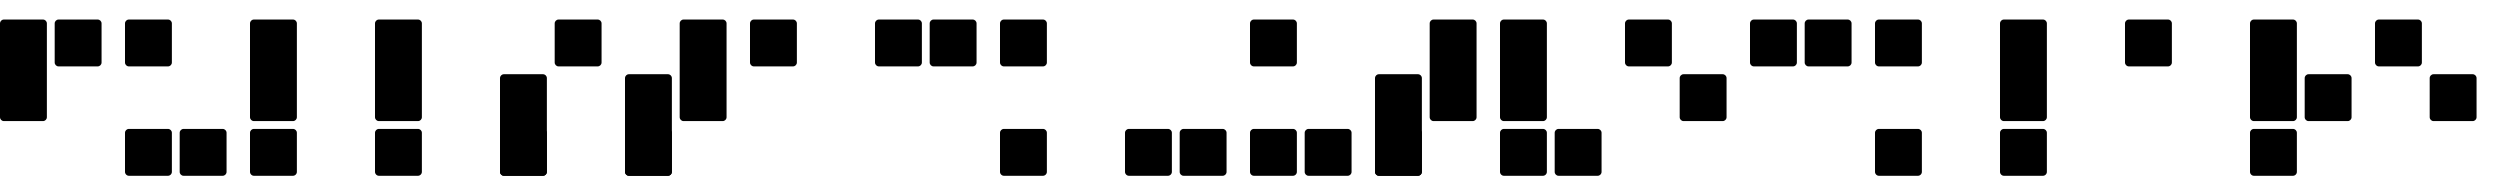
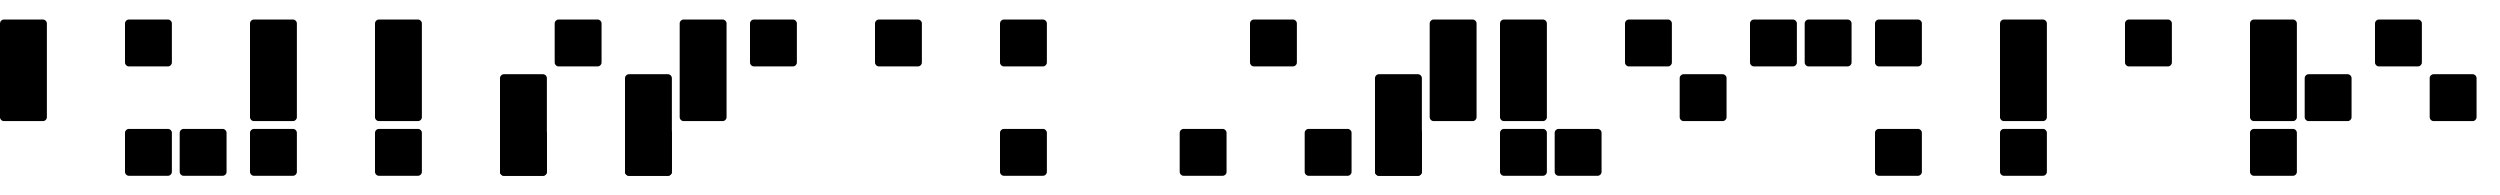
<svg xmlns="http://www.w3.org/2000/svg" width="1024" height="80" viewBox="0 0 1024 80" fill="none">
  <g clip-path="url(#clip0_832_609)">
    <path d="M17.6 8H1.6C0.716 8 0 8.716 0 9.6V48C0 48.884 0.716 49.6 1.6 49.6H17.6C18.484 49.6 19.2 48.884 19.2 48V9.6C19.2 8.716 18.484 8 17.6 8Z" fill="black" />
-     <path d="M40 8H24C23.116 8 22.4 8.716 22.4 9.6V25.6C22.4 26.484 23.116 27.2 24 27.2H40C40.884 27.2 41.6 26.484 41.6 25.6V9.6C41.6 8.716 40.884 8 40 8Z" fill="black" />
    <path d="M68.8 8H52.8C51.916 8 51.2 8.716 51.2 9.6V25.6C51.2 26.484 51.916 27.2 52.8 27.2H68.8C69.684 27.2 70.4 26.484 70.4 25.6V9.6C70.4 8.716 69.684 8 68.8 8Z" fill="black" />
    <path d="M68.8 52.8H52.8C51.916 52.8 51.2 53.516 51.2 54.4V70.4C51.2 71.284 51.916 72 52.8 72H68.8C69.684 72 70.4 71.284 70.4 70.4V54.4C70.4 53.516 69.684 52.8 68.8 52.8Z" fill="black" />
    <path d="M91.2 52.8H75.2C74.316 52.8 73.6 53.516 73.6 54.4V70.4C73.6 71.284 74.316 72 75.2 72H91.2C92.084 72 92.8 71.284 92.8 70.4V54.4C92.8 53.516 92.084 52.8 91.2 52.8Z" fill="black" />
    <path d="M120 8H104C103.116 8 102.4 8.716 102.4 9.6V48C102.4 48.884 103.116 49.6 104 49.6H120C120.884 49.6 121.6 48.884 121.6 48V9.6C121.6 8.716 120.884 8 120 8Z" fill="black" />
    <path d="M120 52.8H104C103.116 52.8 102.4 53.516 102.4 54.4V70.4C102.4 71.284 103.116 72 104 72H120C120.884 72 121.6 71.284 121.6 70.4V54.4C121.6 53.516 120.884 52.8 120 52.8Z" fill="black" />
    <path d="M171.2 8H155.2C154.316 8 153.6 8.716 153.6 9.6V48C153.6 48.884 154.316 49.6 155.2 49.6H171.2C172.084 49.6 172.8 48.884 172.8 48V9.6C172.8 8.716 172.084 8 171.2 8Z" fill="black" />
    <path d="M171.2 52.8H155.2C154.316 52.8 153.6 53.516 153.6 54.4V70.4C153.6 71.284 154.316 72 155.2 72H171.2C172.084 72 172.8 71.284 172.8 70.4V54.4C172.8 53.516 172.084 52.8 171.2 52.8Z" fill="black" />
    <path d="M244.8 8H228.8C227.916 8 227.2 8.716 227.2 9.6V25.6C227.2 26.484 227.916 27.2 228.8 27.2H244.8C245.684 27.2 246.4 26.484 246.4 25.6V9.6C246.4 8.716 245.684 8 244.8 8Z" fill="black" />
    <path d="M222.4 30.4H206.4C205.516 30.4 204.8 31.116 204.8 32V70.4C204.8 71.284 205.516 72 206.4 72H222.4C223.284 72 224 71.284 224 70.4V32C224 31.116 223.284 30.4 222.4 30.4Z" fill="black" />
-     <path d="M222.4 52.8H206.4C205.516 52.8 204.8 53.516 204.8 54.4V70.4C204.8 71.284 205.516 72 206.4 72H222.4C223.284 72 224 71.284 224 70.4V54.4C224 53.516 223.284 52.8 222.4 52.8Z" fill="black" />
+     <path d="M222.4 52.8H206.4C205.516 52.8 204.8 53.516 204.8 54.4V70.4C204.8 71.284 205.516 72 206.4 72H222.4C223.284 72 224 71.284 224 70.4V54.4Z" fill="black" />
    <path d="M296 8H280C279.116 8 278.4 8.716 278.4 9.6V48C278.4 48.884 279.116 49.6 280 49.6H296C296.884 49.6 297.6 48.884 297.6 48V9.6C297.6 8.716 296.884 8 296 8Z" fill="black" />
    <path d="M273.6 30.4H257.6C256.716 30.4 256 31.116 256 32V70.4C256 71.284 256.716 72 257.6 72H273.6C274.484 72 275.2 71.284 275.2 70.4V32C275.2 31.116 274.484 30.4 273.6 30.4Z" fill="black" />
    <path d="M273.6 52.8H257.6C256.716 52.8 256 53.516 256 54.4V70.4C256 71.284 256.716 72 257.6 72H273.6C274.484 72 275.2 71.284 275.2 70.4V54.4C275.2 53.516 274.484 52.8 273.6 52.8Z" fill="black" />
    <path d="M324.8 8H308.8C307.916 8 307.2 8.716 307.2 9.6V25.6C307.2 26.484 307.916 27.2 308.8 27.2H324.8C325.684 27.2 326.4 26.484 326.4 25.6V9.6C326.4 8.716 325.684 8 324.8 8Z" fill="black" />
    <path d="M376 8H360C359.116 8 358.4 8.716 358.4 9.6V25.6C358.4 26.484 359.116 27.2 360 27.2H376C376.884 27.2 377.6 26.484 377.6 25.6V9.6C377.6 8.716 376.884 8 376 8Z" fill="black" />
-     <path d="M398.4 8H382.4C381.516 8 380.8 8.716 380.8 9.6V25.6C380.8 26.484 381.516 27.2 382.4 27.2H398.4C399.284 27.2 400 26.484 400 25.6V9.6C400 8.716 399.284 8 398.4 8Z" fill="black" />
    <path d="M427.2 8H411.2C410.316 8 409.6 8.716 409.6 9.6V25.6C409.6 26.484 410.316 27.2 411.2 27.2H427.2C428.084 27.2 428.8 26.484 428.8 25.6V9.6C428.8 8.716 428.084 8 427.2 8Z" fill="black" />
    <path d="M427.2 52.8H411.2C410.316 52.8 409.6 53.516 409.6 54.4V70.4C409.6 71.284 410.316 72 411.2 72H427.2C428.084 72 428.8 71.284 428.8 70.4V54.4C428.8 53.516 428.084 52.8 427.2 52.8Z" fill="black" />
-     <path d="M478.4 52.8H462.4C461.516 52.8 460.8 53.516 460.8 54.4V70.4C460.8 71.284 461.516 72 462.4 72H478.4C479.284 72 480 71.284 480 70.4V54.4C480 53.516 479.284 52.8 478.4 52.8Z" fill="black" />
    <path d="M500.8 52.8H484.8C483.916 52.8 483.2 53.516 483.2 54.4V70.4C483.2 71.284 483.916 72 484.8 72H500.8C501.684 72 502.4 71.284 502.4 70.4V54.4C502.4 53.516 501.684 52.8 500.8 52.8Z" fill="black" />
    <path d="M529.6 8H513.6C512.716 8 512 8.716 512 9.6V25.6C512 26.484 512.716 27.2 513.6 27.2H529.6C530.484 27.2 531.2 26.484 531.2 25.6V9.6C531.2 8.716 530.484 8 529.6 8Z" fill="black" />
-     <path d="M529.6 52.8H513.6C512.716 52.8 512 53.516 512 54.4V70.4C512 71.284 512.716 72 513.6 72H529.6C530.484 72 531.2 71.284 531.2 70.4V54.4C531.2 53.516 530.484 52.8 529.6 52.8Z" fill="black" />
    <path d="M552 52.8H536C535.116 52.8 534.4 53.516 534.4 54.4V70.4C534.4 71.284 535.116 72 536 72H552C552.884 72 553.6 71.284 553.6 70.4V54.4C553.6 53.516 552.884 52.8 552 52.8Z" fill="black" />
    <path d="M603.2 8H587.2C586.316 8 585.6 8.716 585.6 9.6V48C585.6 48.884 586.316 49.6 587.2 49.6H603.2C604.084 49.6 604.8 48.884 604.8 48V9.6C604.8 8.716 604.084 8 603.2 8Z" fill="black" />
    <path d="M580.8 30.4H564.8C563.916 30.4 563.2 31.116 563.2 32V70.4C563.2 71.284 563.916 72 564.8 72H580.8C581.684 72 582.4 71.284 582.4 70.4V32C582.4 31.116 581.684 30.4 580.8 30.4Z" fill="black" />
    <path d="M580.8 52.8H564.8C563.916 52.8 563.2 53.516 563.2 54.4V70.4C563.2 71.284 563.916 72 564.8 72H580.8C581.684 72 582.4 71.284 582.4 70.4V54.4C582.4 53.516 581.684 52.8 580.8 52.8Z" fill="black" />
    <path d="M632 8H616C615.116 8 614.4 8.716 614.4 9.6V48C614.4 48.884 615.116 49.6 616 49.6H632C632.884 49.6 633.6 48.884 633.6 48V9.6C633.6 8.716 632.884 8 632 8Z" fill="black" />
    <path d="M632 52.8H616C615.116 52.8 614.4 53.516 614.4 54.4V70.4C614.4 71.284 615.116 72 616 72H632C632.884 72 633.6 71.284 633.6 70.4V54.4C633.6 53.516 632.884 52.8 632 52.8Z" fill="black" />
    <path d="M654.4 52.8H638.4C637.516 52.8 636.8 53.516 636.8 54.4V70.4C636.8 71.284 637.516 72 638.4 72H654.4C655.284 72 656 71.284 656 70.4V54.4C656 53.516 655.284 52.8 654.4 52.8Z" fill="black" />
    <path d="M683.2 8H667.2C666.316 8 665.6 8.716 665.6 9.6V25.6C665.6 26.484 666.316 27.2 667.2 27.2H683.2C684.084 27.2 684.8 26.484 684.8 25.6V9.6C684.8 8.716 684.084 8 683.2 8Z" fill="black" />
    <path d="M705.6 30.4H689.6C688.716 30.4 688 31.116 688 32V48C688 48.884 688.716 49.6 689.6 49.6H705.6C706.484 49.6 707.2 48.884 707.2 48V32C707.2 31.116 706.484 30.4 705.6 30.4Z" fill="black" />
    <path d="M734.4 8H718.4C717.516 8 716.8 8.716 716.8 9.6V25.6C716.8 26.484 717.516 27.2 718.4 27.2H734.4C735.284 27.2 736 26.484 736 25.6V9.6C736 8.716 735.284 8 734.4 8Z" fill="black" />
    <path d="M756.8 8H740.8C739.916 8 739.2 8.716 739.2 9.6V25.6C739.2 26.484 739.916 27.2 740.8 27.2H756.8C757.684 27.2 758.4 26.484 758.4 25.6V9.6C758.4 8.716 757.684 8 756.8 8Z" fill="black" />
    <path d="M785.6 8H769.6C768.716 8 768 8.716 768 9.6V25.6C768 26.484 768.716 27.2 769.6 27.2H785.6C786.484 27.2 787.2 26.484 787.2 25.6V9.6C787.2 8.716 786.484 8 785.6 8Z" fill="black" />
    <path d="M785.6 52.8H769.6C768.716 52.8 768 53.516 768 54.4V70.4C768 71.284 768.716 72 769.6 72H785.6C786.484 72 787.2 71.284 787.2 70.4V54.4C787.2 53.516 786.484 52.8 785.6 52.8Z" fill="black" />
    <path d="M836.8 8H820.8C819.916 8 819.2 8.716 819.2 9.6V48C819.2 48.884 819.916 49.6 820.8 49.6H836.8C837.684 49.6 838.4 48.884 838.4 48V9.6C838.4 8.716 837.684 8 836.8 8Z" fill="black" />
    <path d="M836.8 52.8H820.8C819.916 52.8 819.2 53.516 819.2 54.4V70.4C819.2 71.284 819.916 72 820.8 72H836.8C837.684 72 838.4 71.284 838.4 70.4V54.4C838.4 53.516 837.684 52.8 836.8 52.8Z" fill="black" />
    <path d="M888 8H872C871.116 8 870.4 8.716 870.4 9.6V25.6C870.4 26.484 871.116 27.2 872 27.2H888C888.884 27.2 889.6 26.484 889.6 25.6V9.6C889.6 8.716 888.884 8 888 8Z" fill="black" />
    <path d="M939.2 8H923.2C922.316 8 921.6 8.716 921.6 9.6V48C921.6 48.884 922.316 49.6 923.2 49.6H939.2C940.084 49.6 940.8 48.884 940.8 48V9.6C940.8 8.716 940.084 8 939.2 8Z" fill="black" />
    <path d="M961.6 30.4H945.6C944.716 30.4 944 31.116 944 32V48C944 48.884 944.716 49.6 945.6 49.6H961.6C962.484 49.6 963.2 48.884 963.2 48V32C963.2 31.116 962.484 30.4 961.6 30.4Z" fill="black" />
    <path d="M939.2 52.8H923.2C922.316 52.8 921.6 53.516 921.6 54.4V70.4C921.6 71.284 922.316 72 923.2 72H939.2C940.084 72 940.8 71.284 940.8 70.4V54.4C940.8 53.516 940.084 52.8 939.2 52.8Z" fill="black" />
    <path d="M990.4 8H974.4C973.516 8 972.8 8.716 972.8 9.6V25.6C972.8 26.484 973.516 27.2 974.4 27.2H990.4C991.284 27.2 992 26.484 992 25.6V9.6C992 8.716 991.284 8 990.4 8Z" fill="black" />
    <path d="M1012.8 30.4H996.8C995.916 30.4 995.2 31.116 995.2 32V48C995.2 48.884 995.916 49.6 996.8 49.6H1012.8C1013.68 49.6 1014.4 48.884 1014.4 48V32C1014.4 31.116 1013.68 30.4 1012.8 30.4Z" fill="black" />
  </g>
  <defs>
    <clipPath id="clip0_832_609">
      <rect width="1024" height="80" fill="white" />
    </clipPath>
  </defs>
</svg>